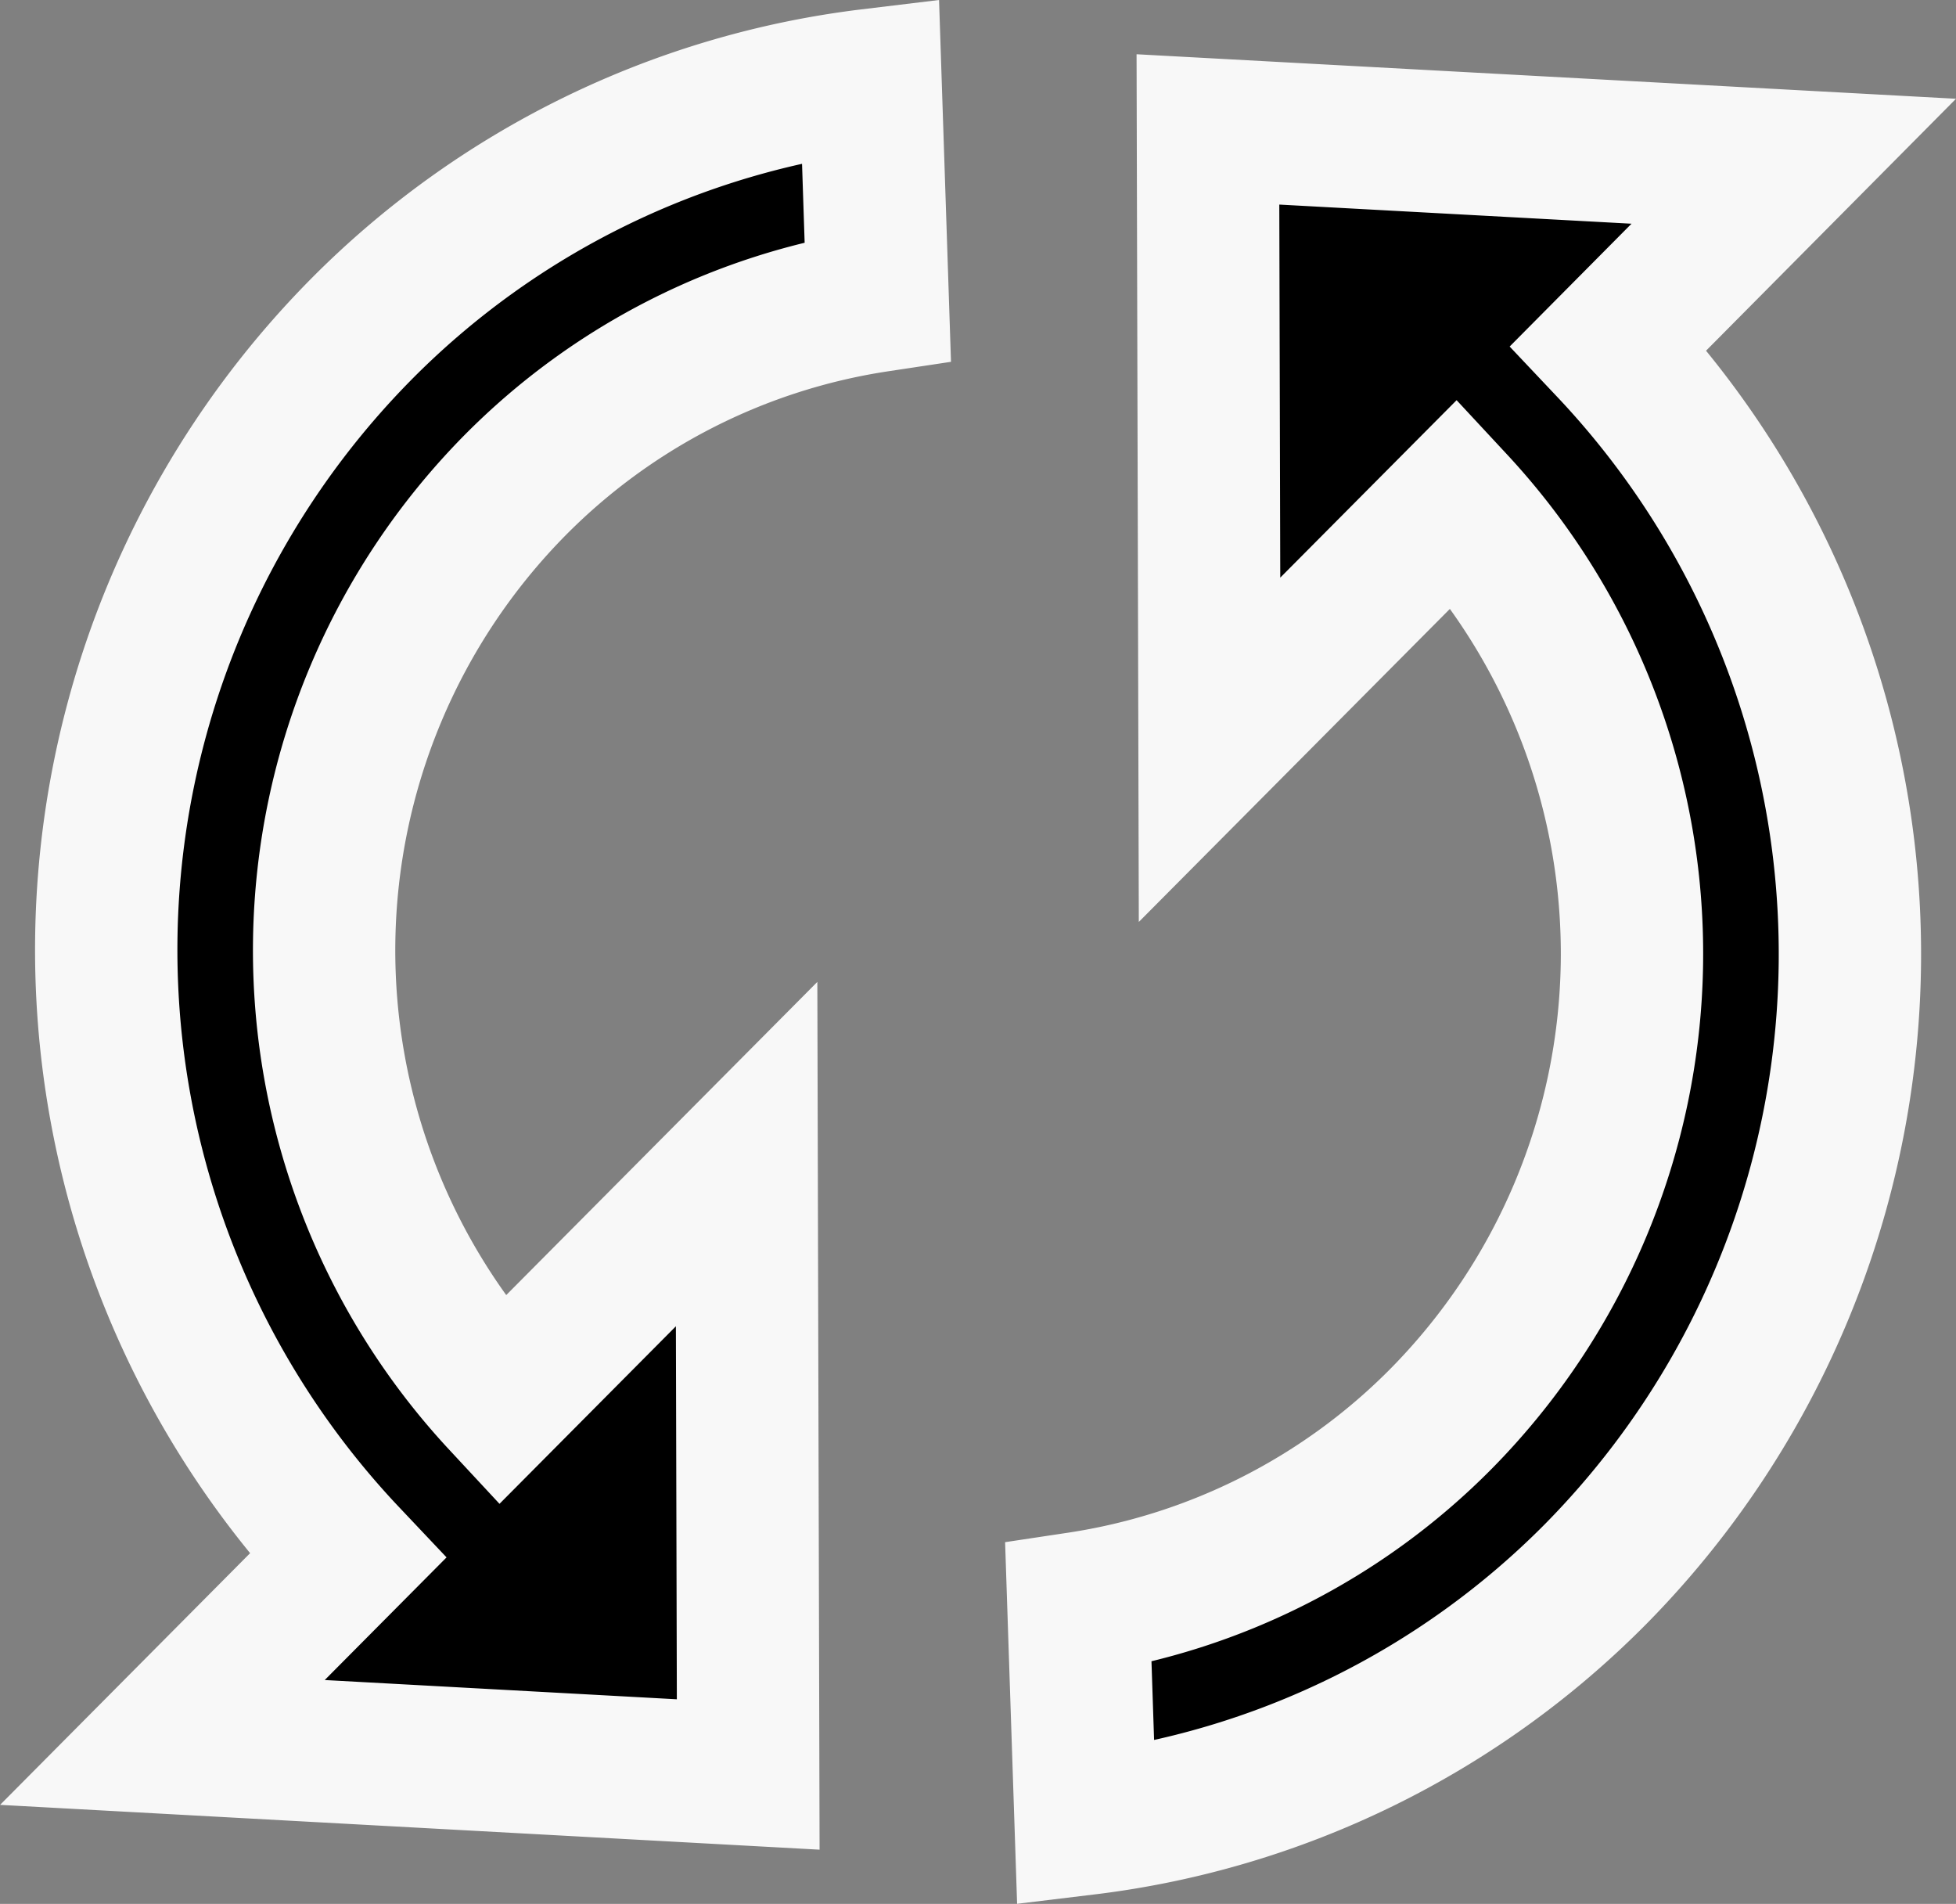
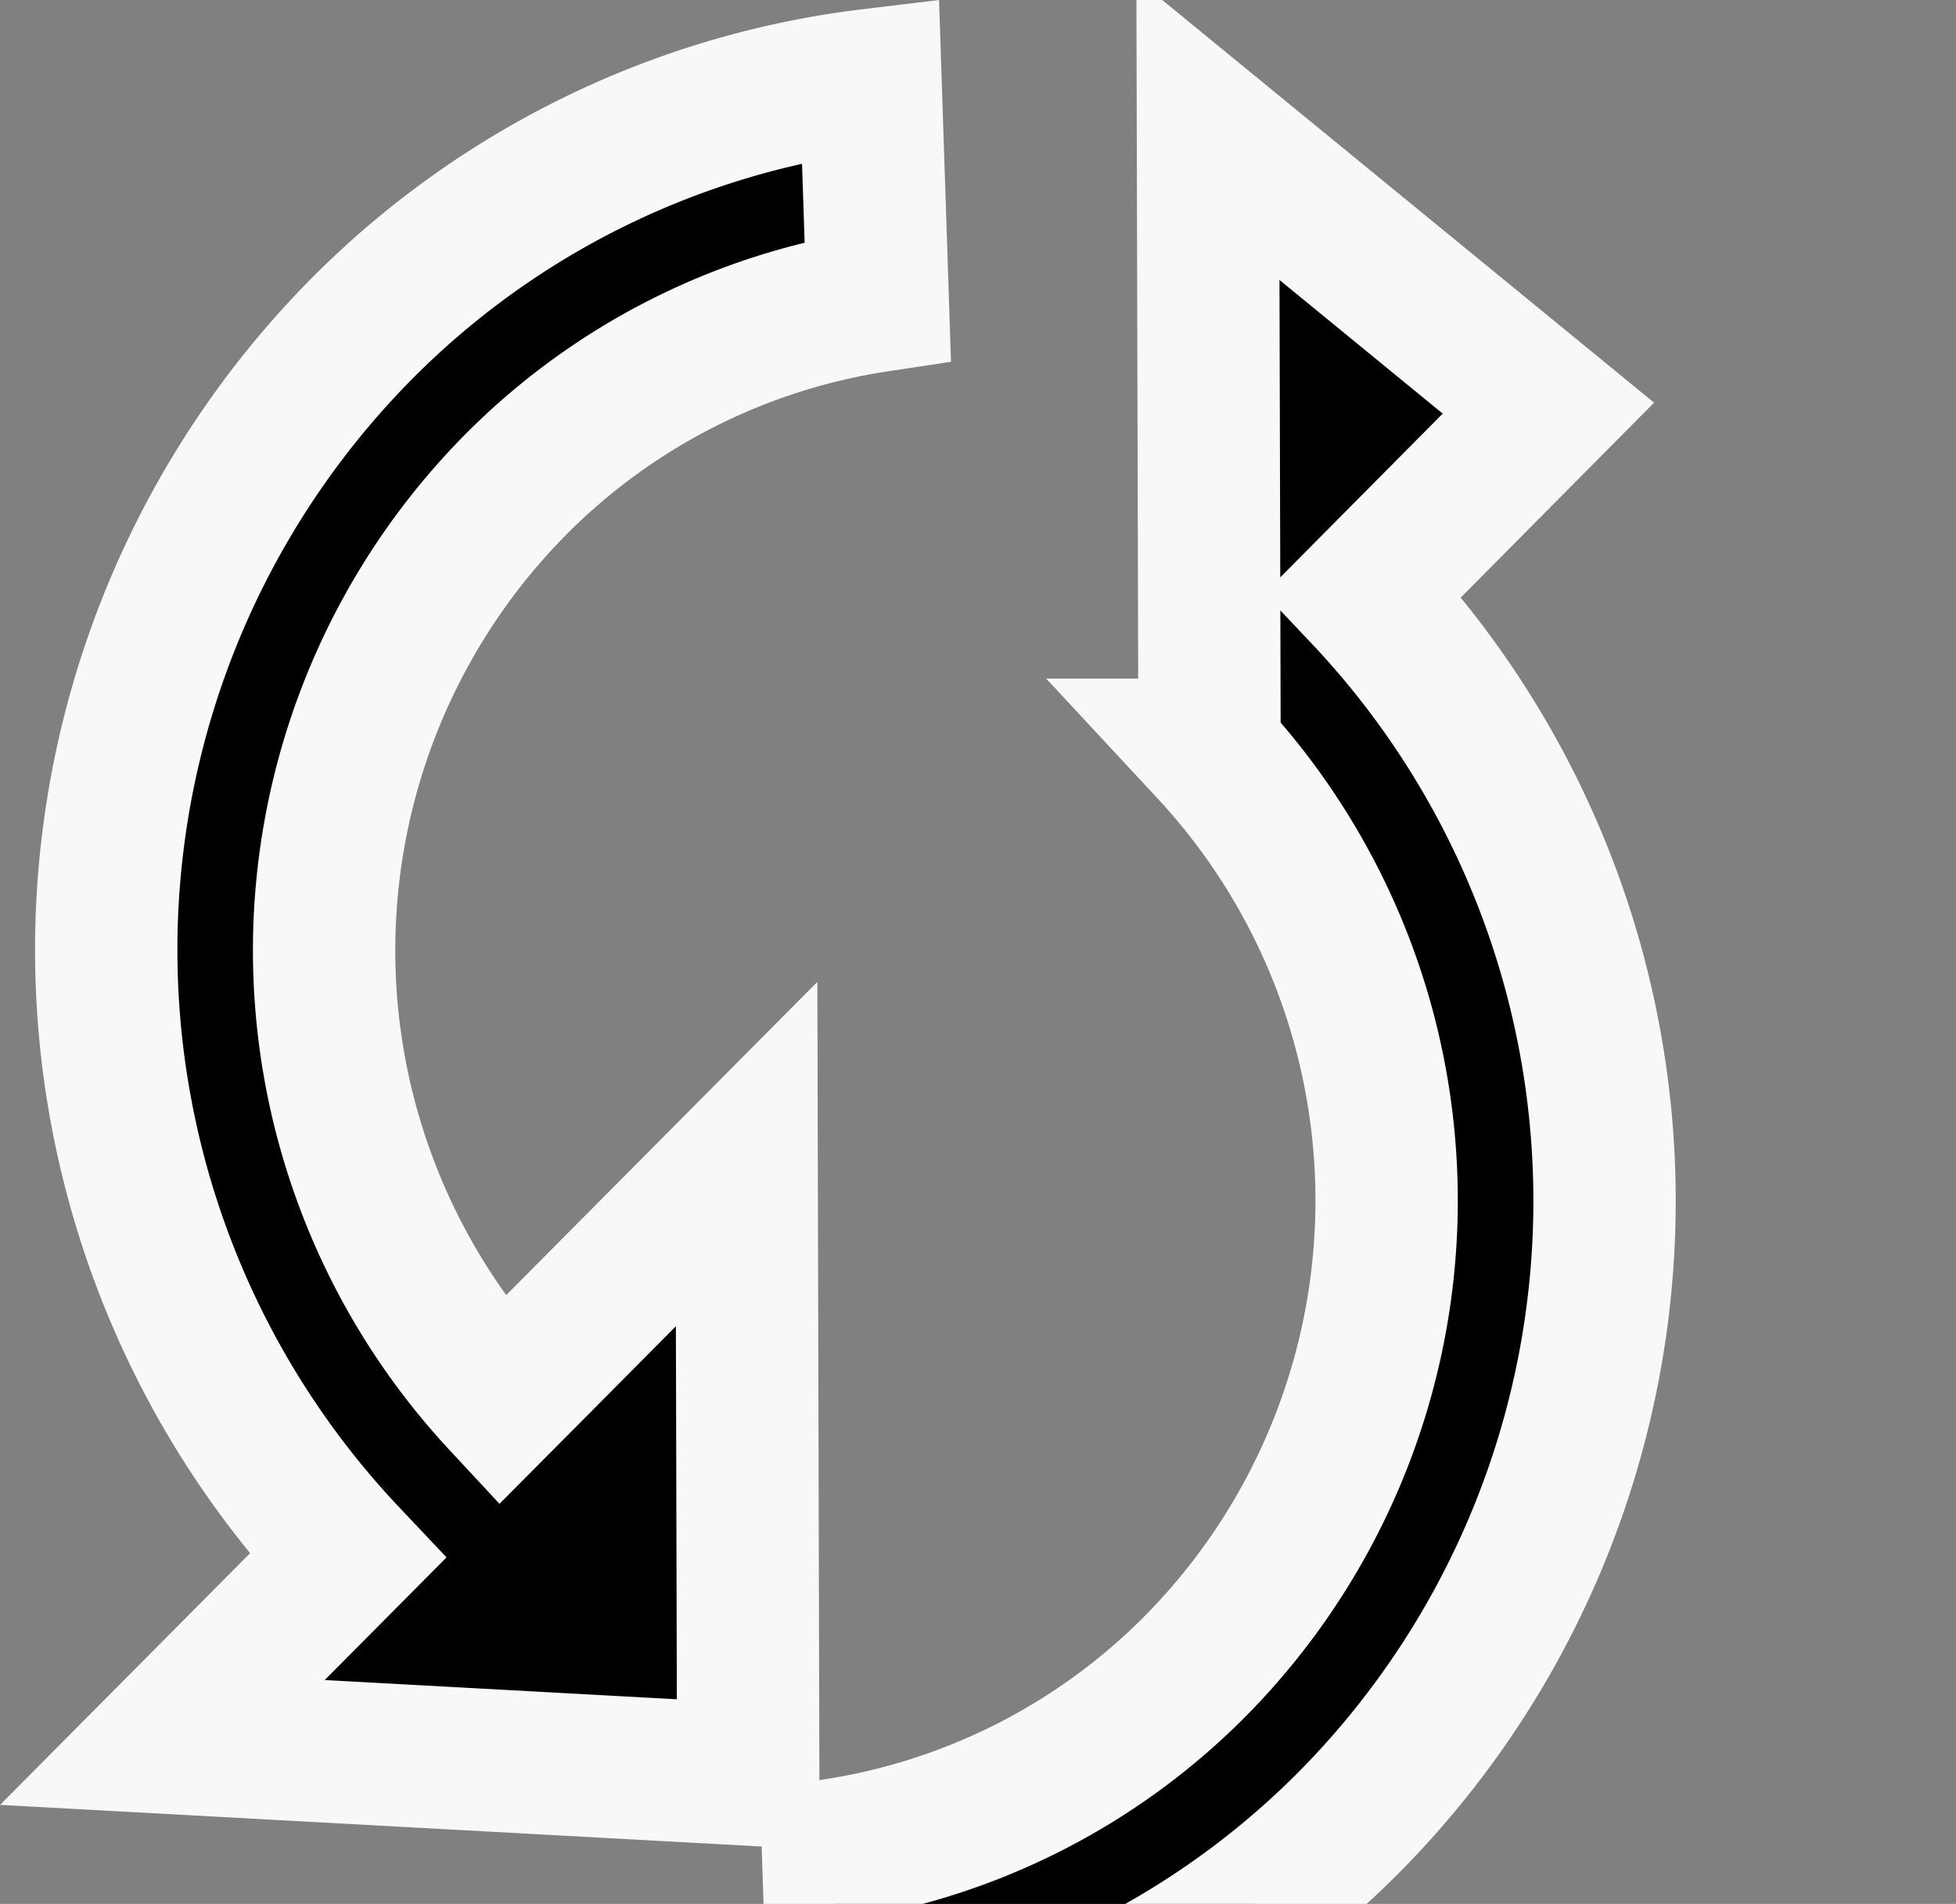
<svg xmlns="http://www.w3.org/2000/svg" width="54.967" height="53.491" viewBox="0 0 54.967 53.491">
  <rect x="0" y="0" width="54.967" height="53.491" fill="#808080" stroke="none" />
-   <path id="Path_155671" data-name="Path 155671" d="M12.9,38.918a18.6,18.6,0,0,1,.382-25.726,18.147,18.147,0,0,1,10.2-5.186L23.277,1.8A24.235,24.235,0,0,0,8.946,8.824a24.794,24.794,0,0,0-.367,34.45l-5.2,5.234,16.462.9-.045-17.43L12.9,38.918ZM32.76,3.189l.045,17.43L39.7,13.682a18.6,18.6,0,0,1-.382,25.726,18.135,18.135,0,0,1-10.2,5.186l.206,6.2a24.265,24.265,0,0,0,14.335-7.021,24.8,24.8,0,0,0,.364-34.45l5.2-5.24Z" transform="translate(1.185 0.447)" stroke="#f8f8f8" stroke-width="4" />
+   <path id="Path_155671" data-name="Path 155671" d="M12.9,38.918a18.6,18.6,0,0,1,.382-25.726,18.147,18.147,0,0,1,10.2-5.186L23.277,1.8A24.235,24.235,0,0,0,8.946,8.824a24.794,24.794,0,0,0-.367,34.45l-5.2,5.234,16.462.9-.045-17.43L12.9,38.918ZM32.76,3.189l.045,17.43a18.6,18.6,0,0,1-.382,25.726,18.135,18.135,0,0,1-10.2,5.186l.206,6.2a24.265,24.265,0,0,0,14.335-7.021,24.8,24.8,0,0,0,.364-34.45l5.2-5.24Z" transform="translate(1.185 0.447)" stroke="#f8f8f8" stroke-width="4" />
</svg>